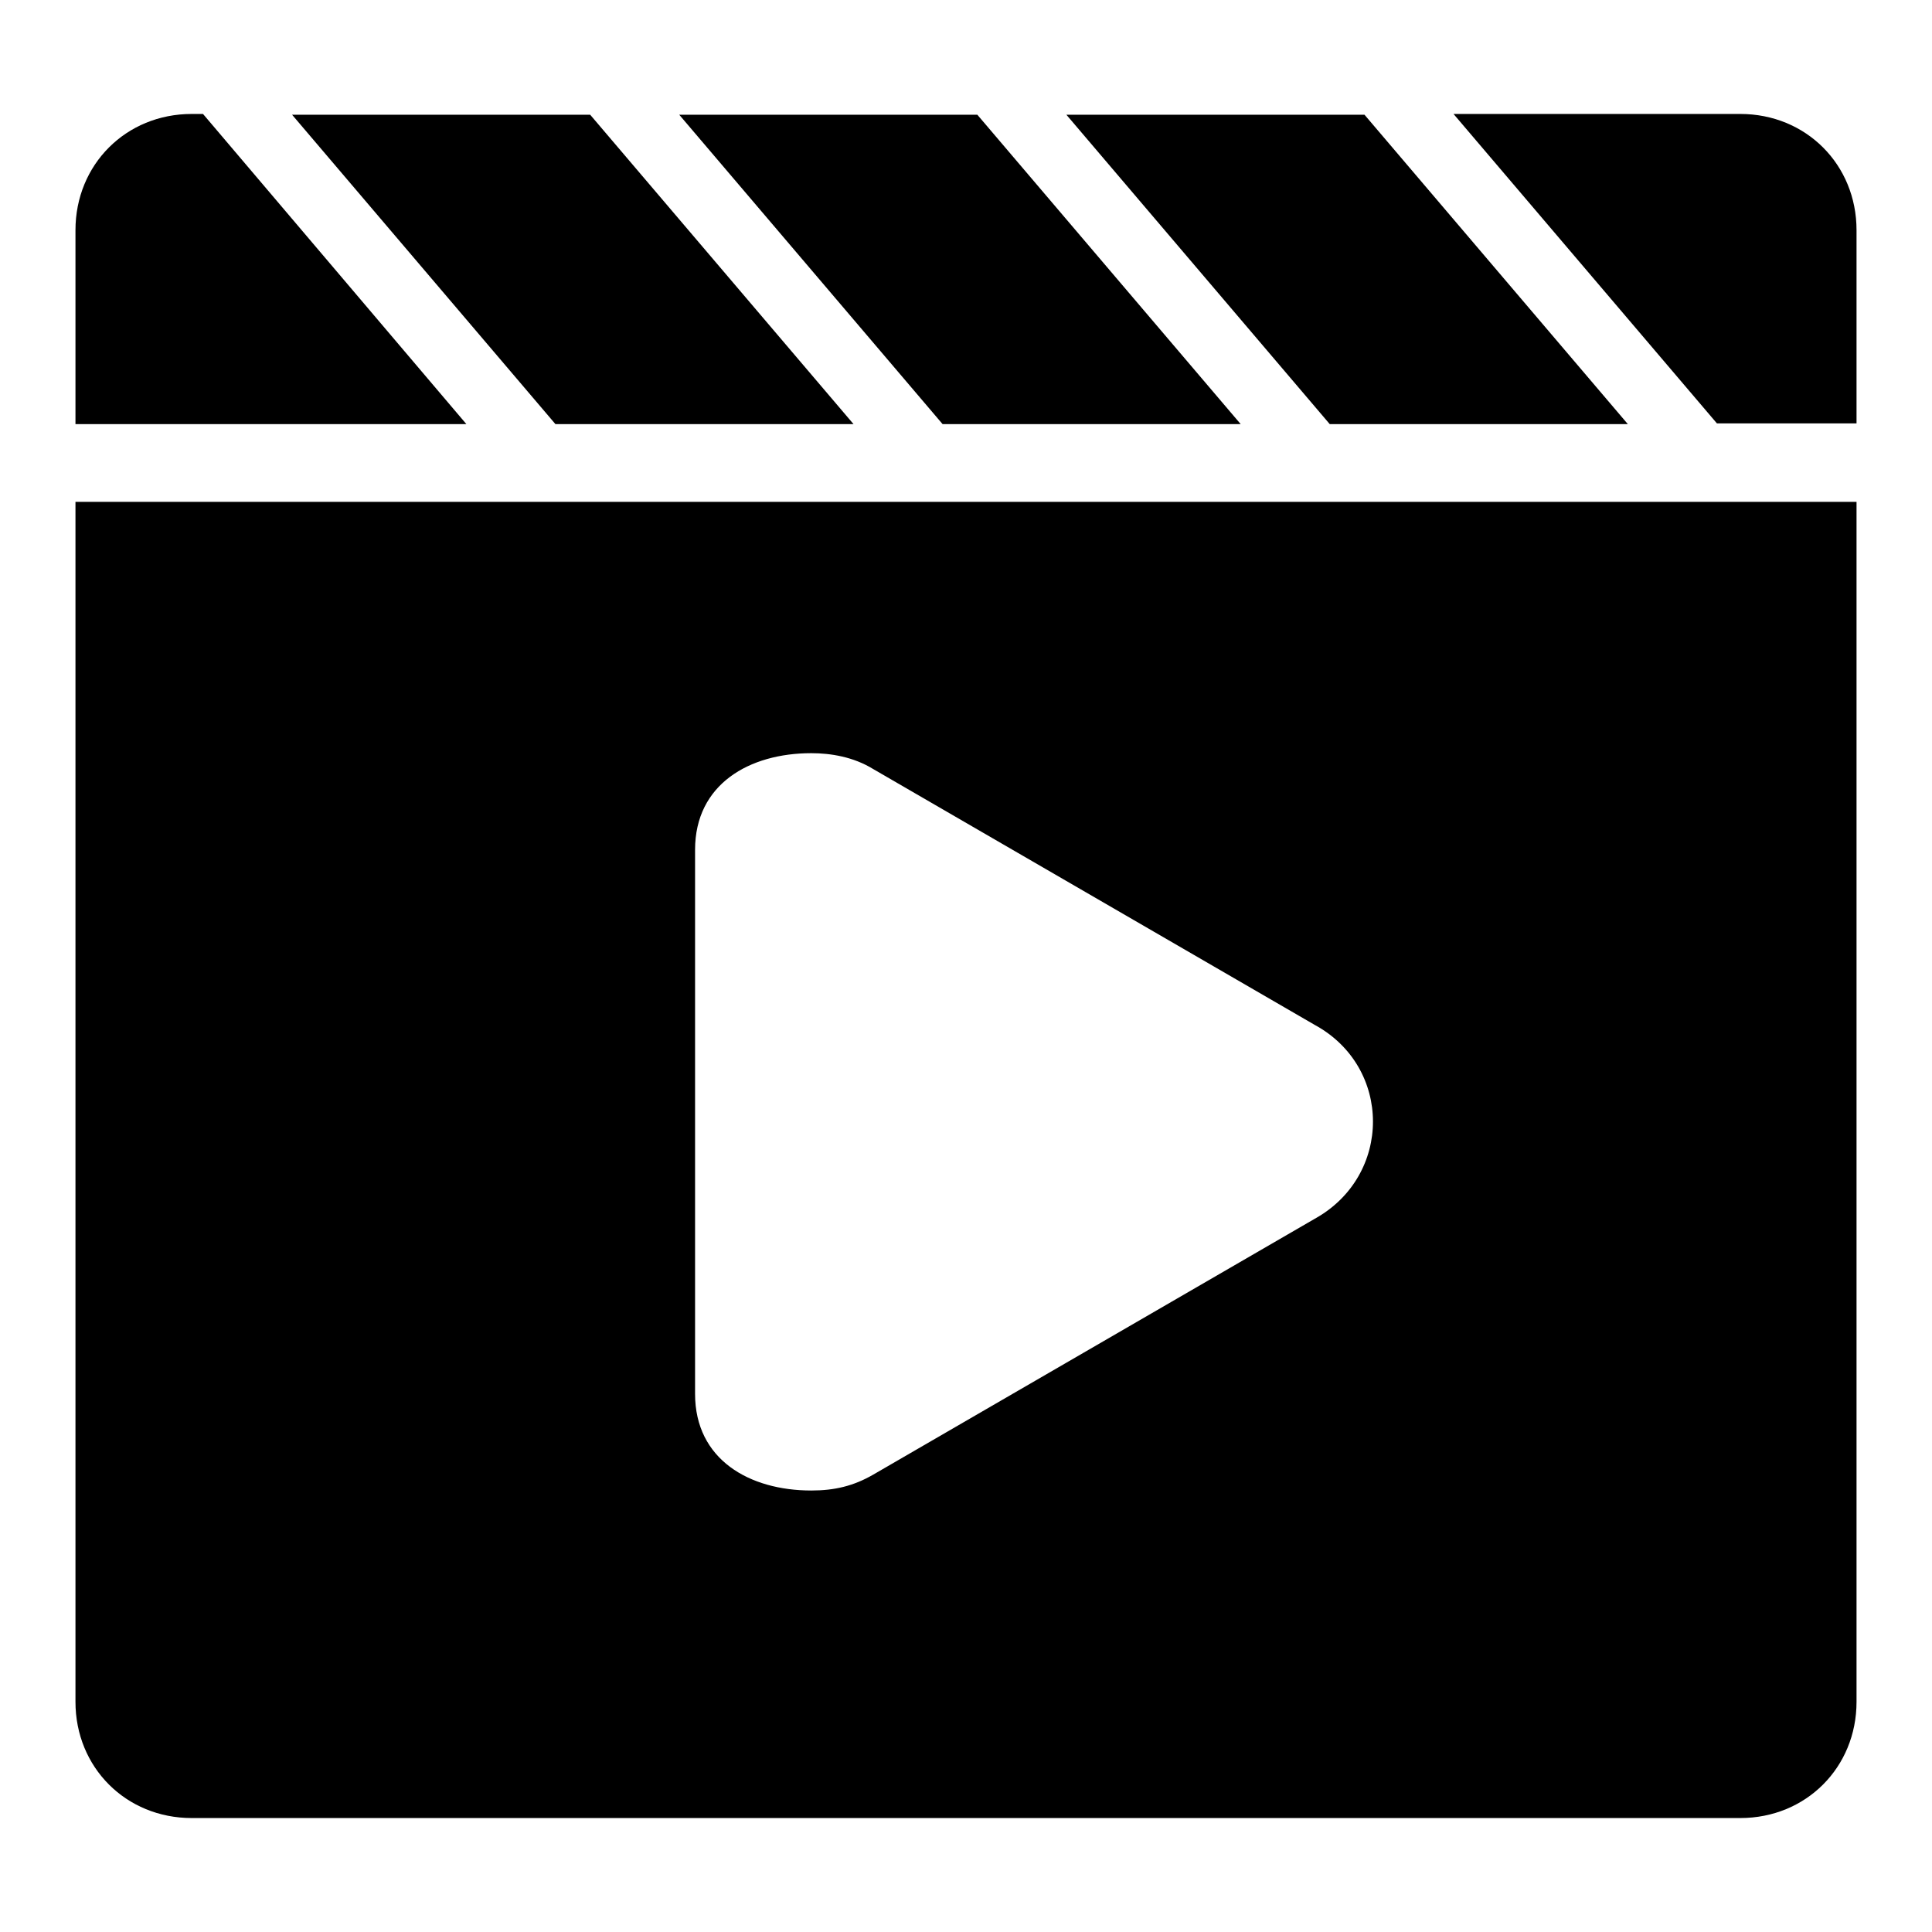
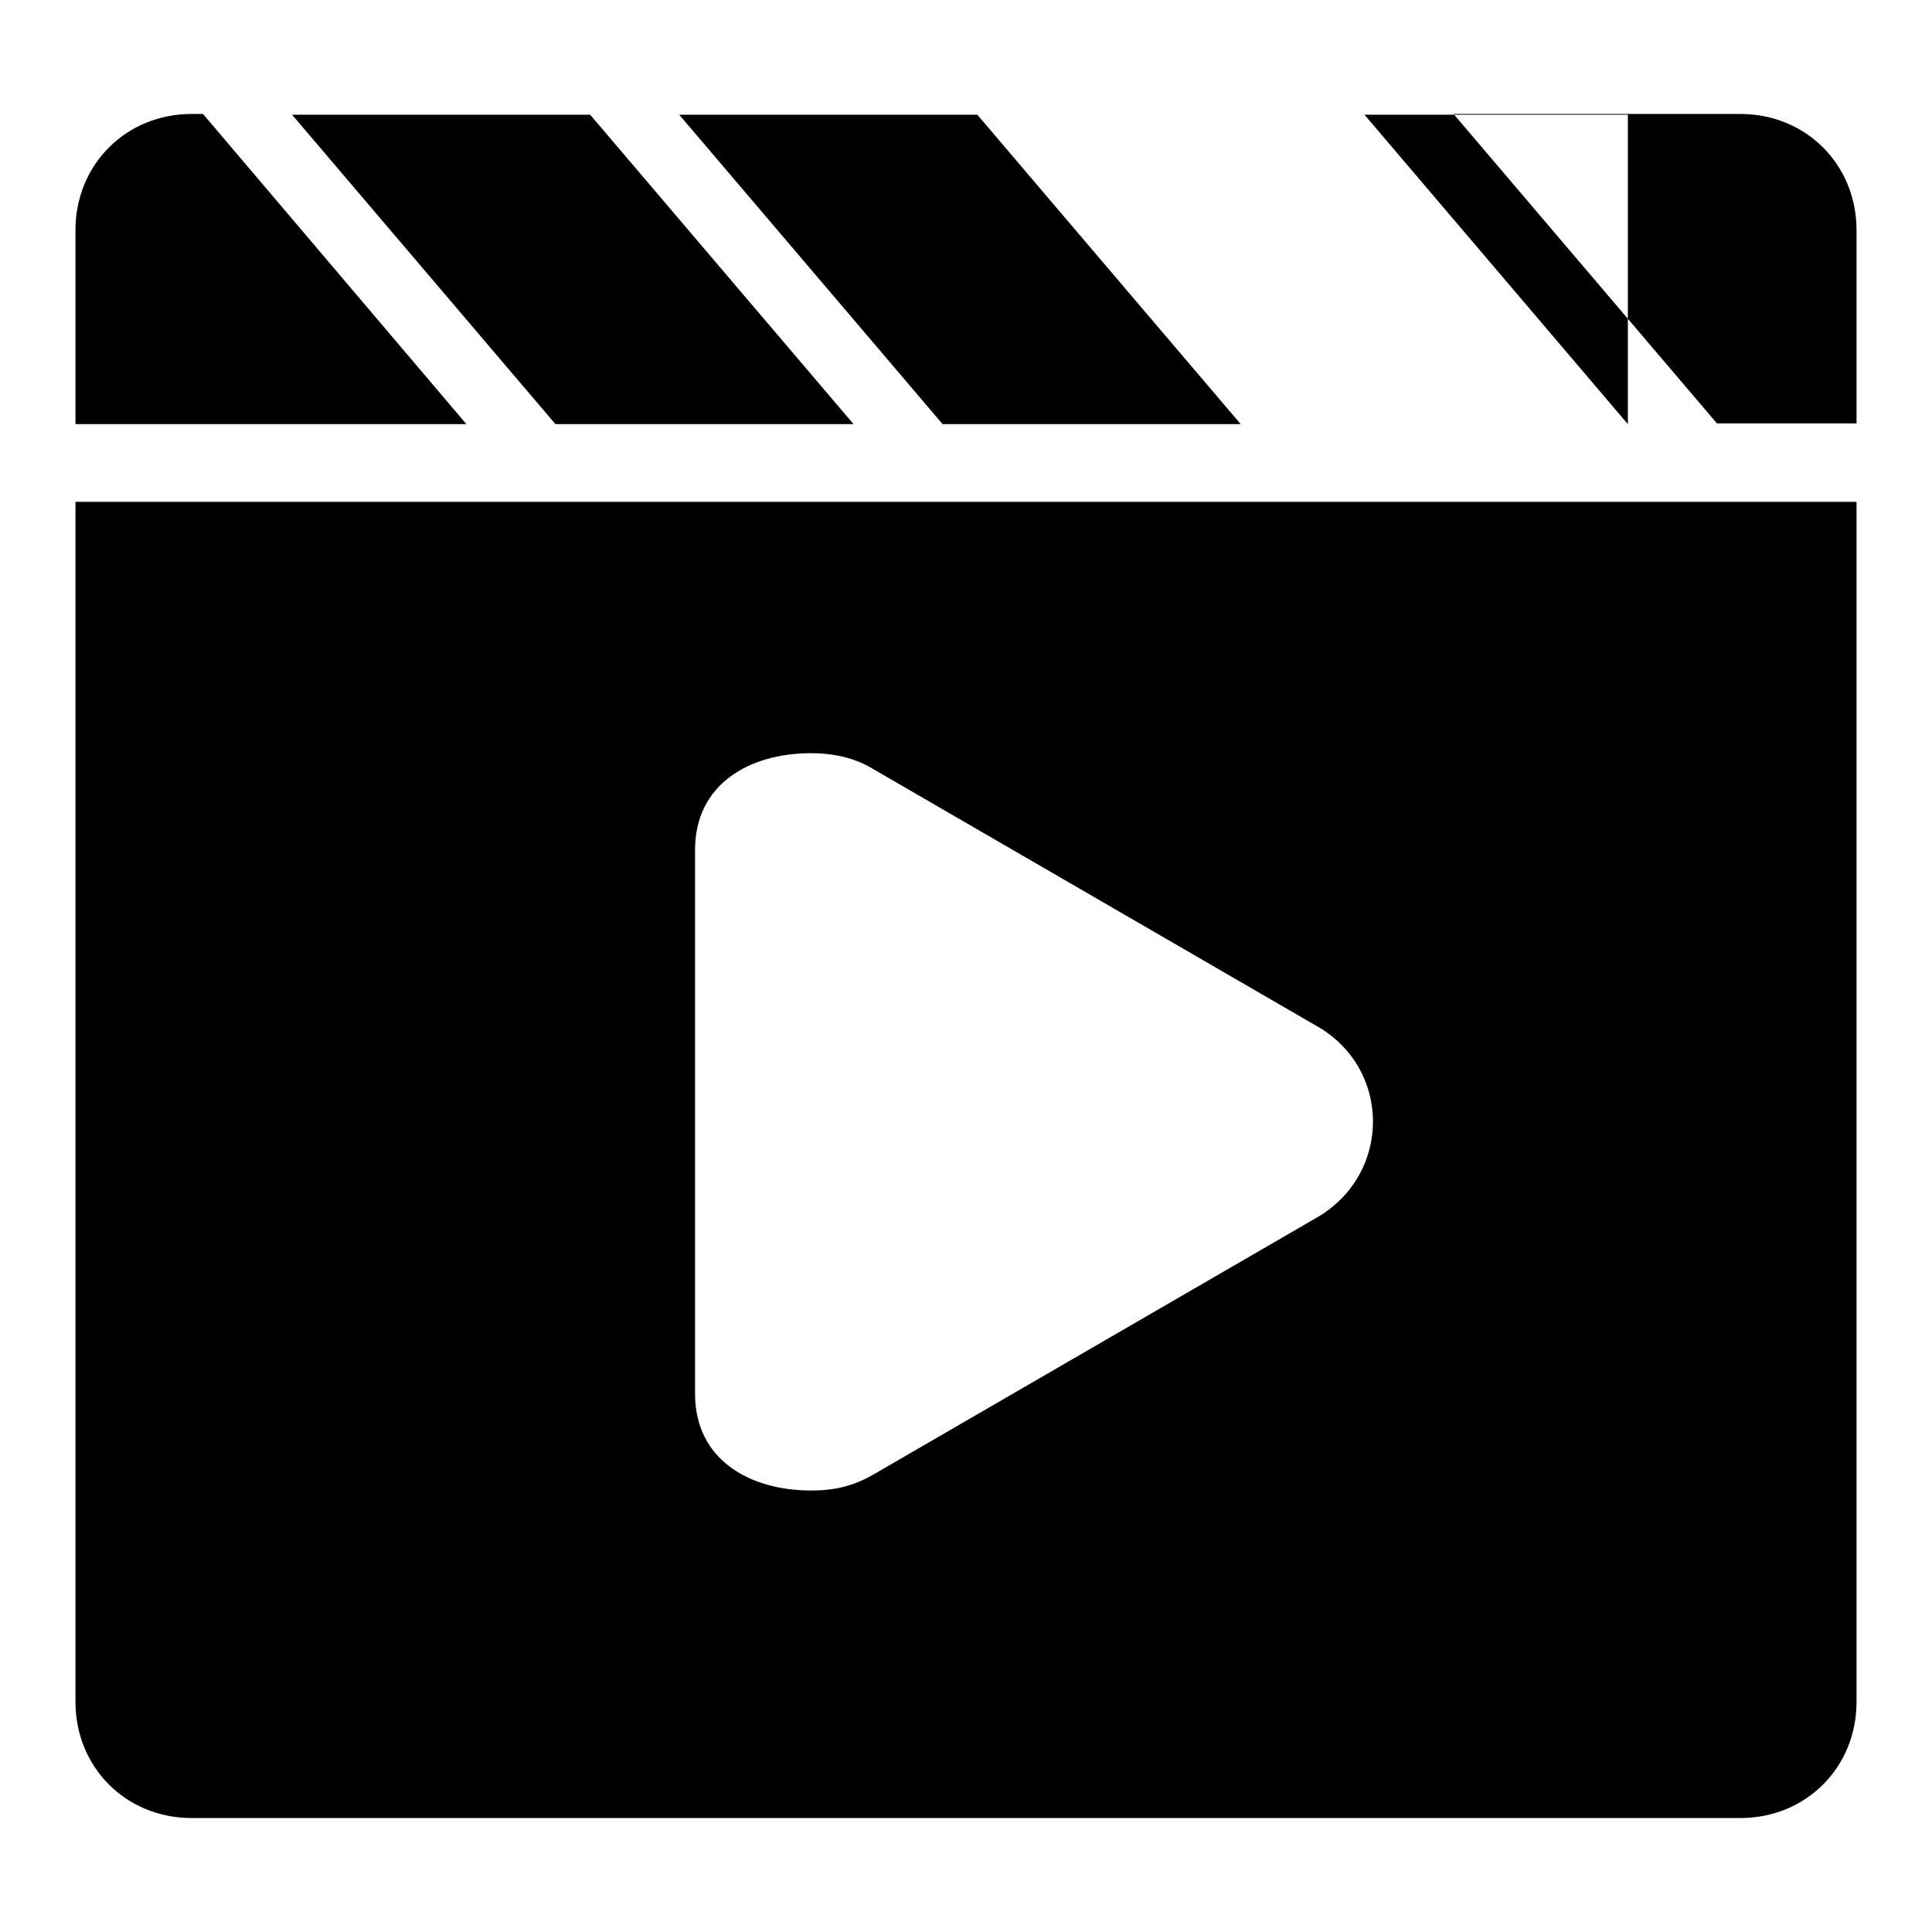
<svg xmlns="http://www.w3.org/2000/svg" version="1.1" x="0px" y="0px" viewBox="0 0 256 256" enable-background="new 0 0 256 256" xml:space="preserve">
  <g>
-     <path fill="#000000" d="M113.1,56.2l-34.9-41H38.7l34.9,41H113.1z M215.7,56.2l-34.9-41h-39.5l34.9,41H215.7z M164.4,56.2l-34.9-41 H90l34.9,41H164.4z M230.6,15.1h-38l34.9,41H246V30.5C246,21.8,239.3,15.1,230.6,15.1z M26.9,15.1h-1.5c-8.7,0-15.4,6.7-15.4,15.4 v25.7h51.8L26.9,15.1z M10,225.5c0,8.7,6.7,15.4,15.4,15.4h205.2c8.7,0,15.4-6.7,15.4-15.4v-159H10V225.5z M92.1,112.6 c0-8.7,7.2-12.8,15.4-12.8c2.6,0,5.6,0.5,8.2,2.1l58.5,33.9c10.3,5.6,10.3,20,0,25.7l-58.5,33.9c-2.6,1.5-5.1,2.1-8.2,2.1 c-8.2,0-15.4-4.1-15.4-12.8V112.6z" />
+     <path fill="#000000" d="M113.1,56.2l-34.9-41H38.7l34.9,41H113.1z M215.7,56.2l-34.9-41h-39.5H215.7z M164.4,56.2l-34.9-41 H90l34.9,41H164.4z M230.6,15.1h-38l34.9,41H246V30.5C246,21.8,239.3,15.1,230.6,15.1z M26.9,15.1h-1.5c-8.7,0-15.4,6.7-15.4,15.4 v25.7h51.8L26.9,15.1z M10,225.5c0,8.7,6.7,15.4,15.4,15.4h205.2c8.7,0,15.4-6.7,15.4-15.4v-159H10V225.5z M92.1,112.6 c0-8.7,7.2-12.8,15.4-12.8c2.6,0,5.6,0.5,8.2,2.1l58.5,33.9c10.3,5.6,10.3,20,0,25.7l-58.5,33.9c-2.6,1.5-5.1,2.1-8.2,2.1 c-8.2,0-15.4-4.1-15.4-12.8V112.6z" />
  </g>
</svg>